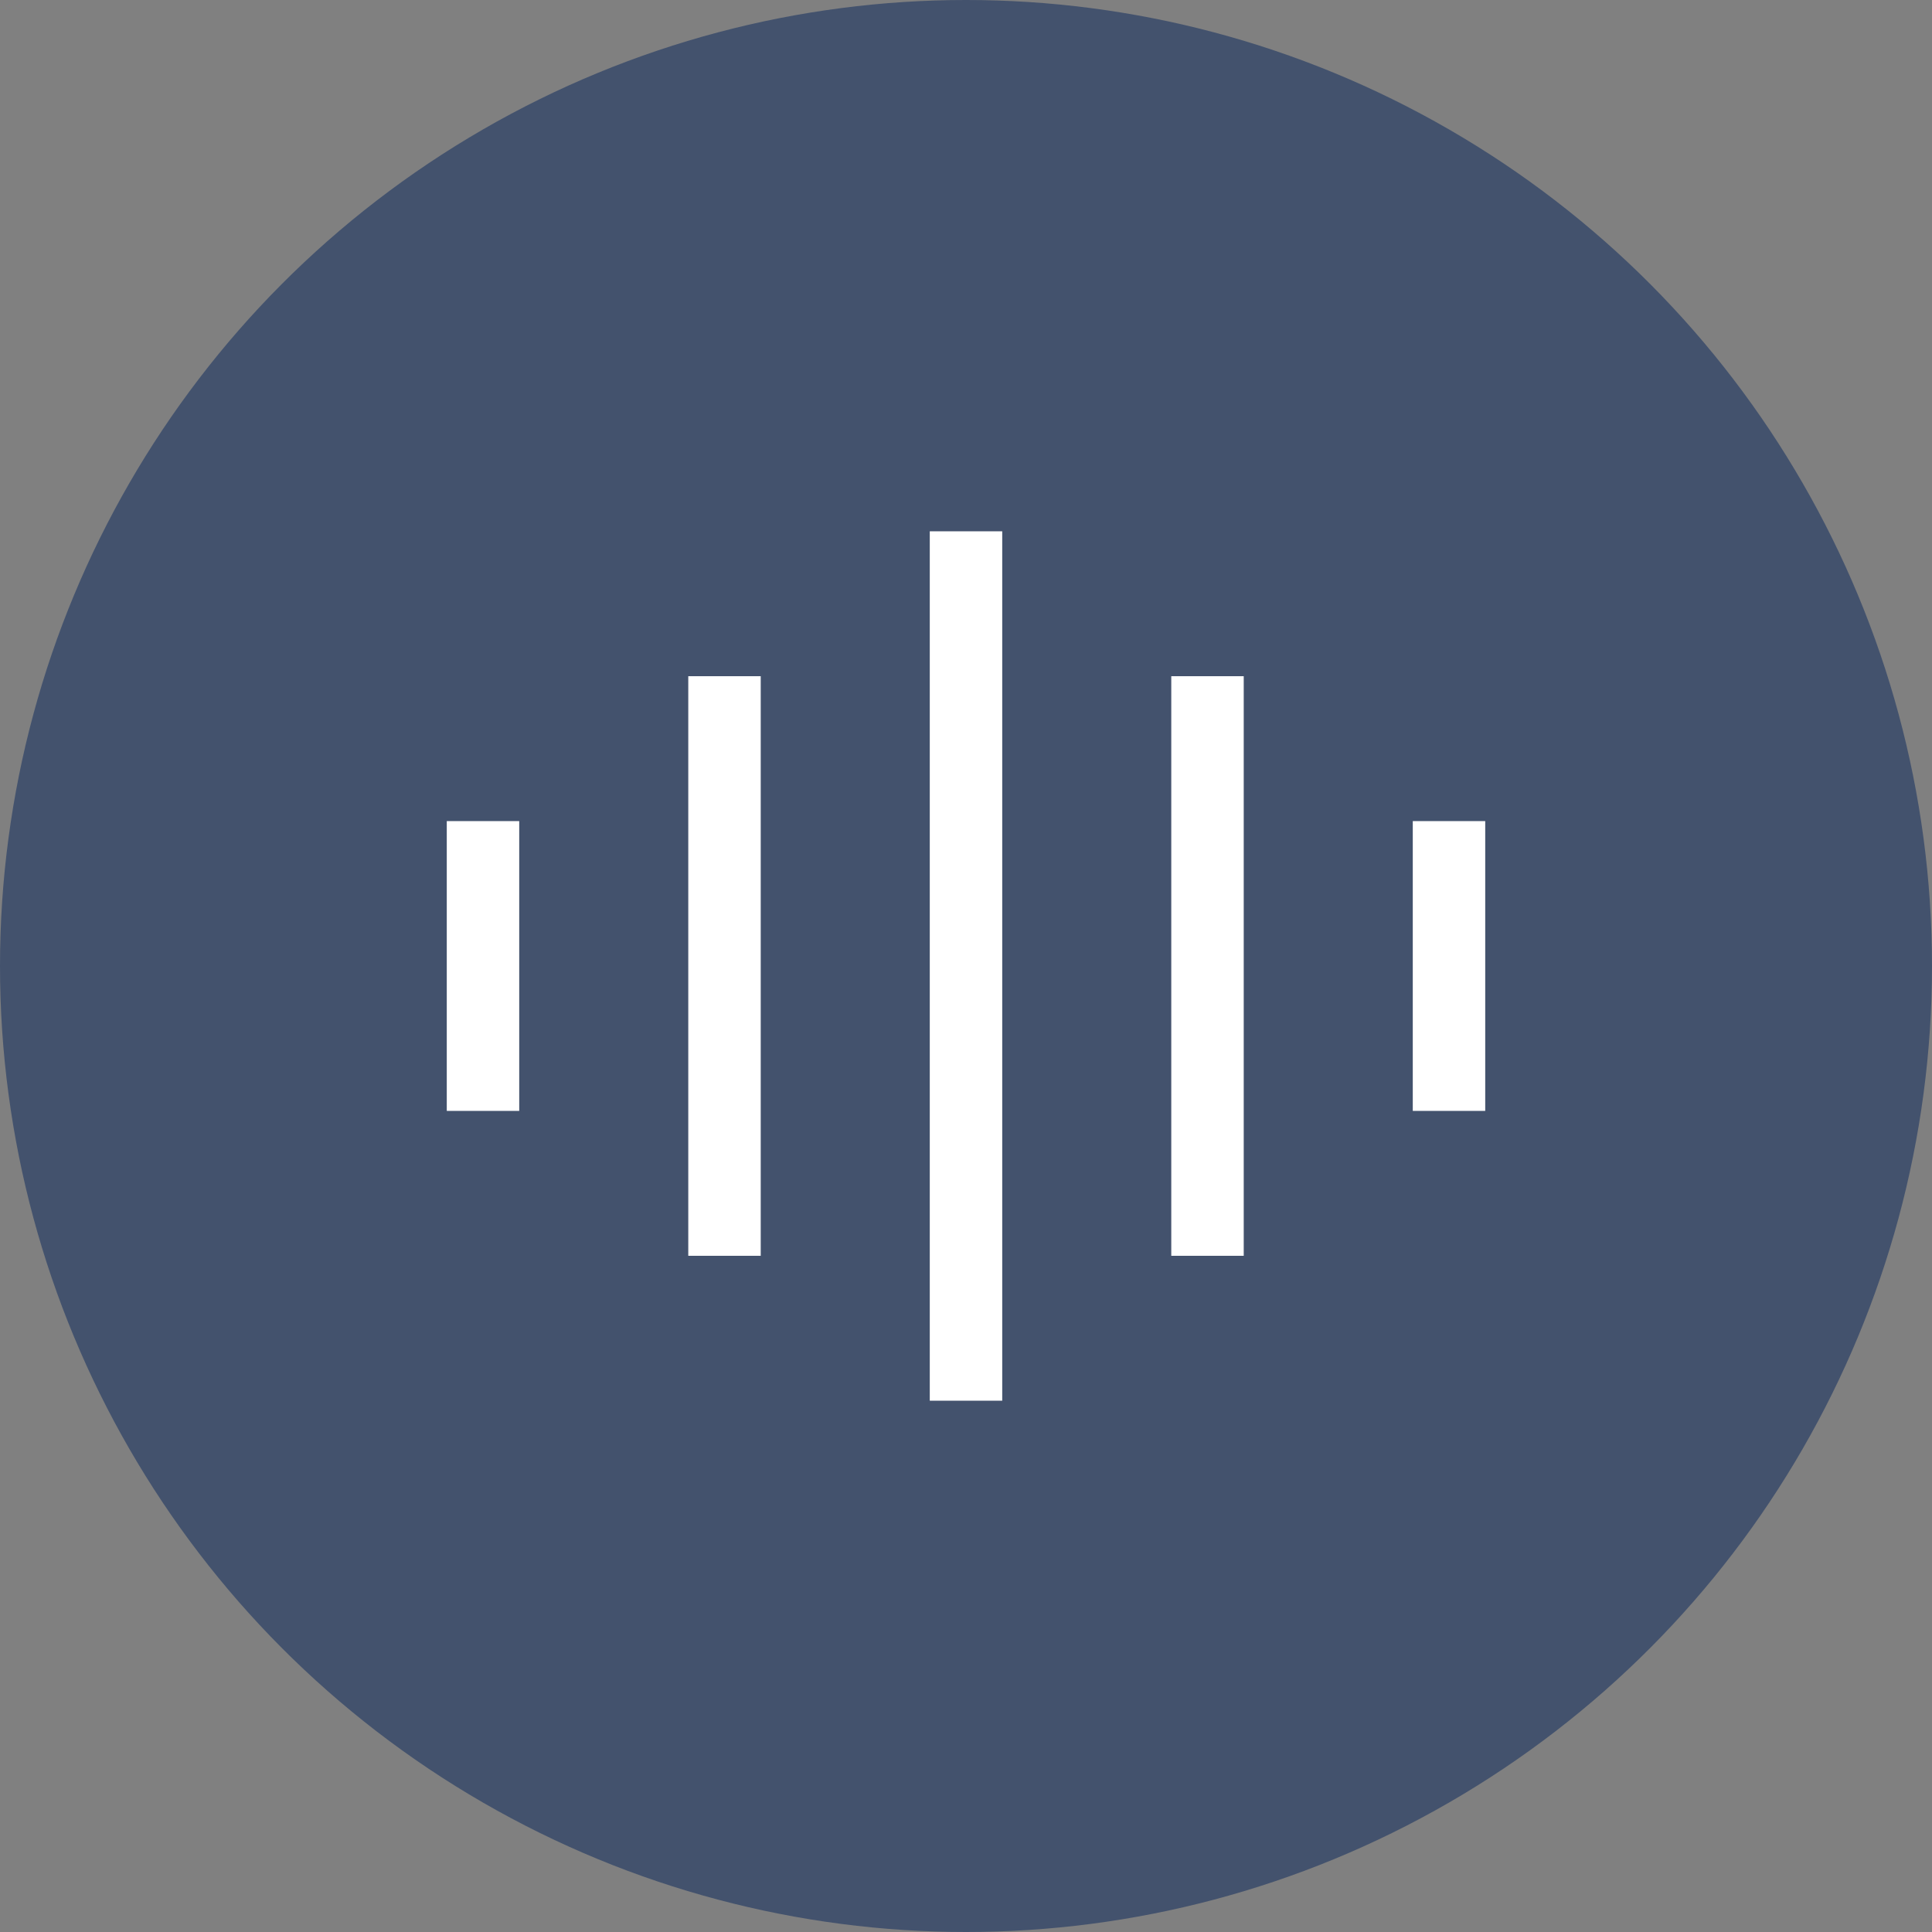
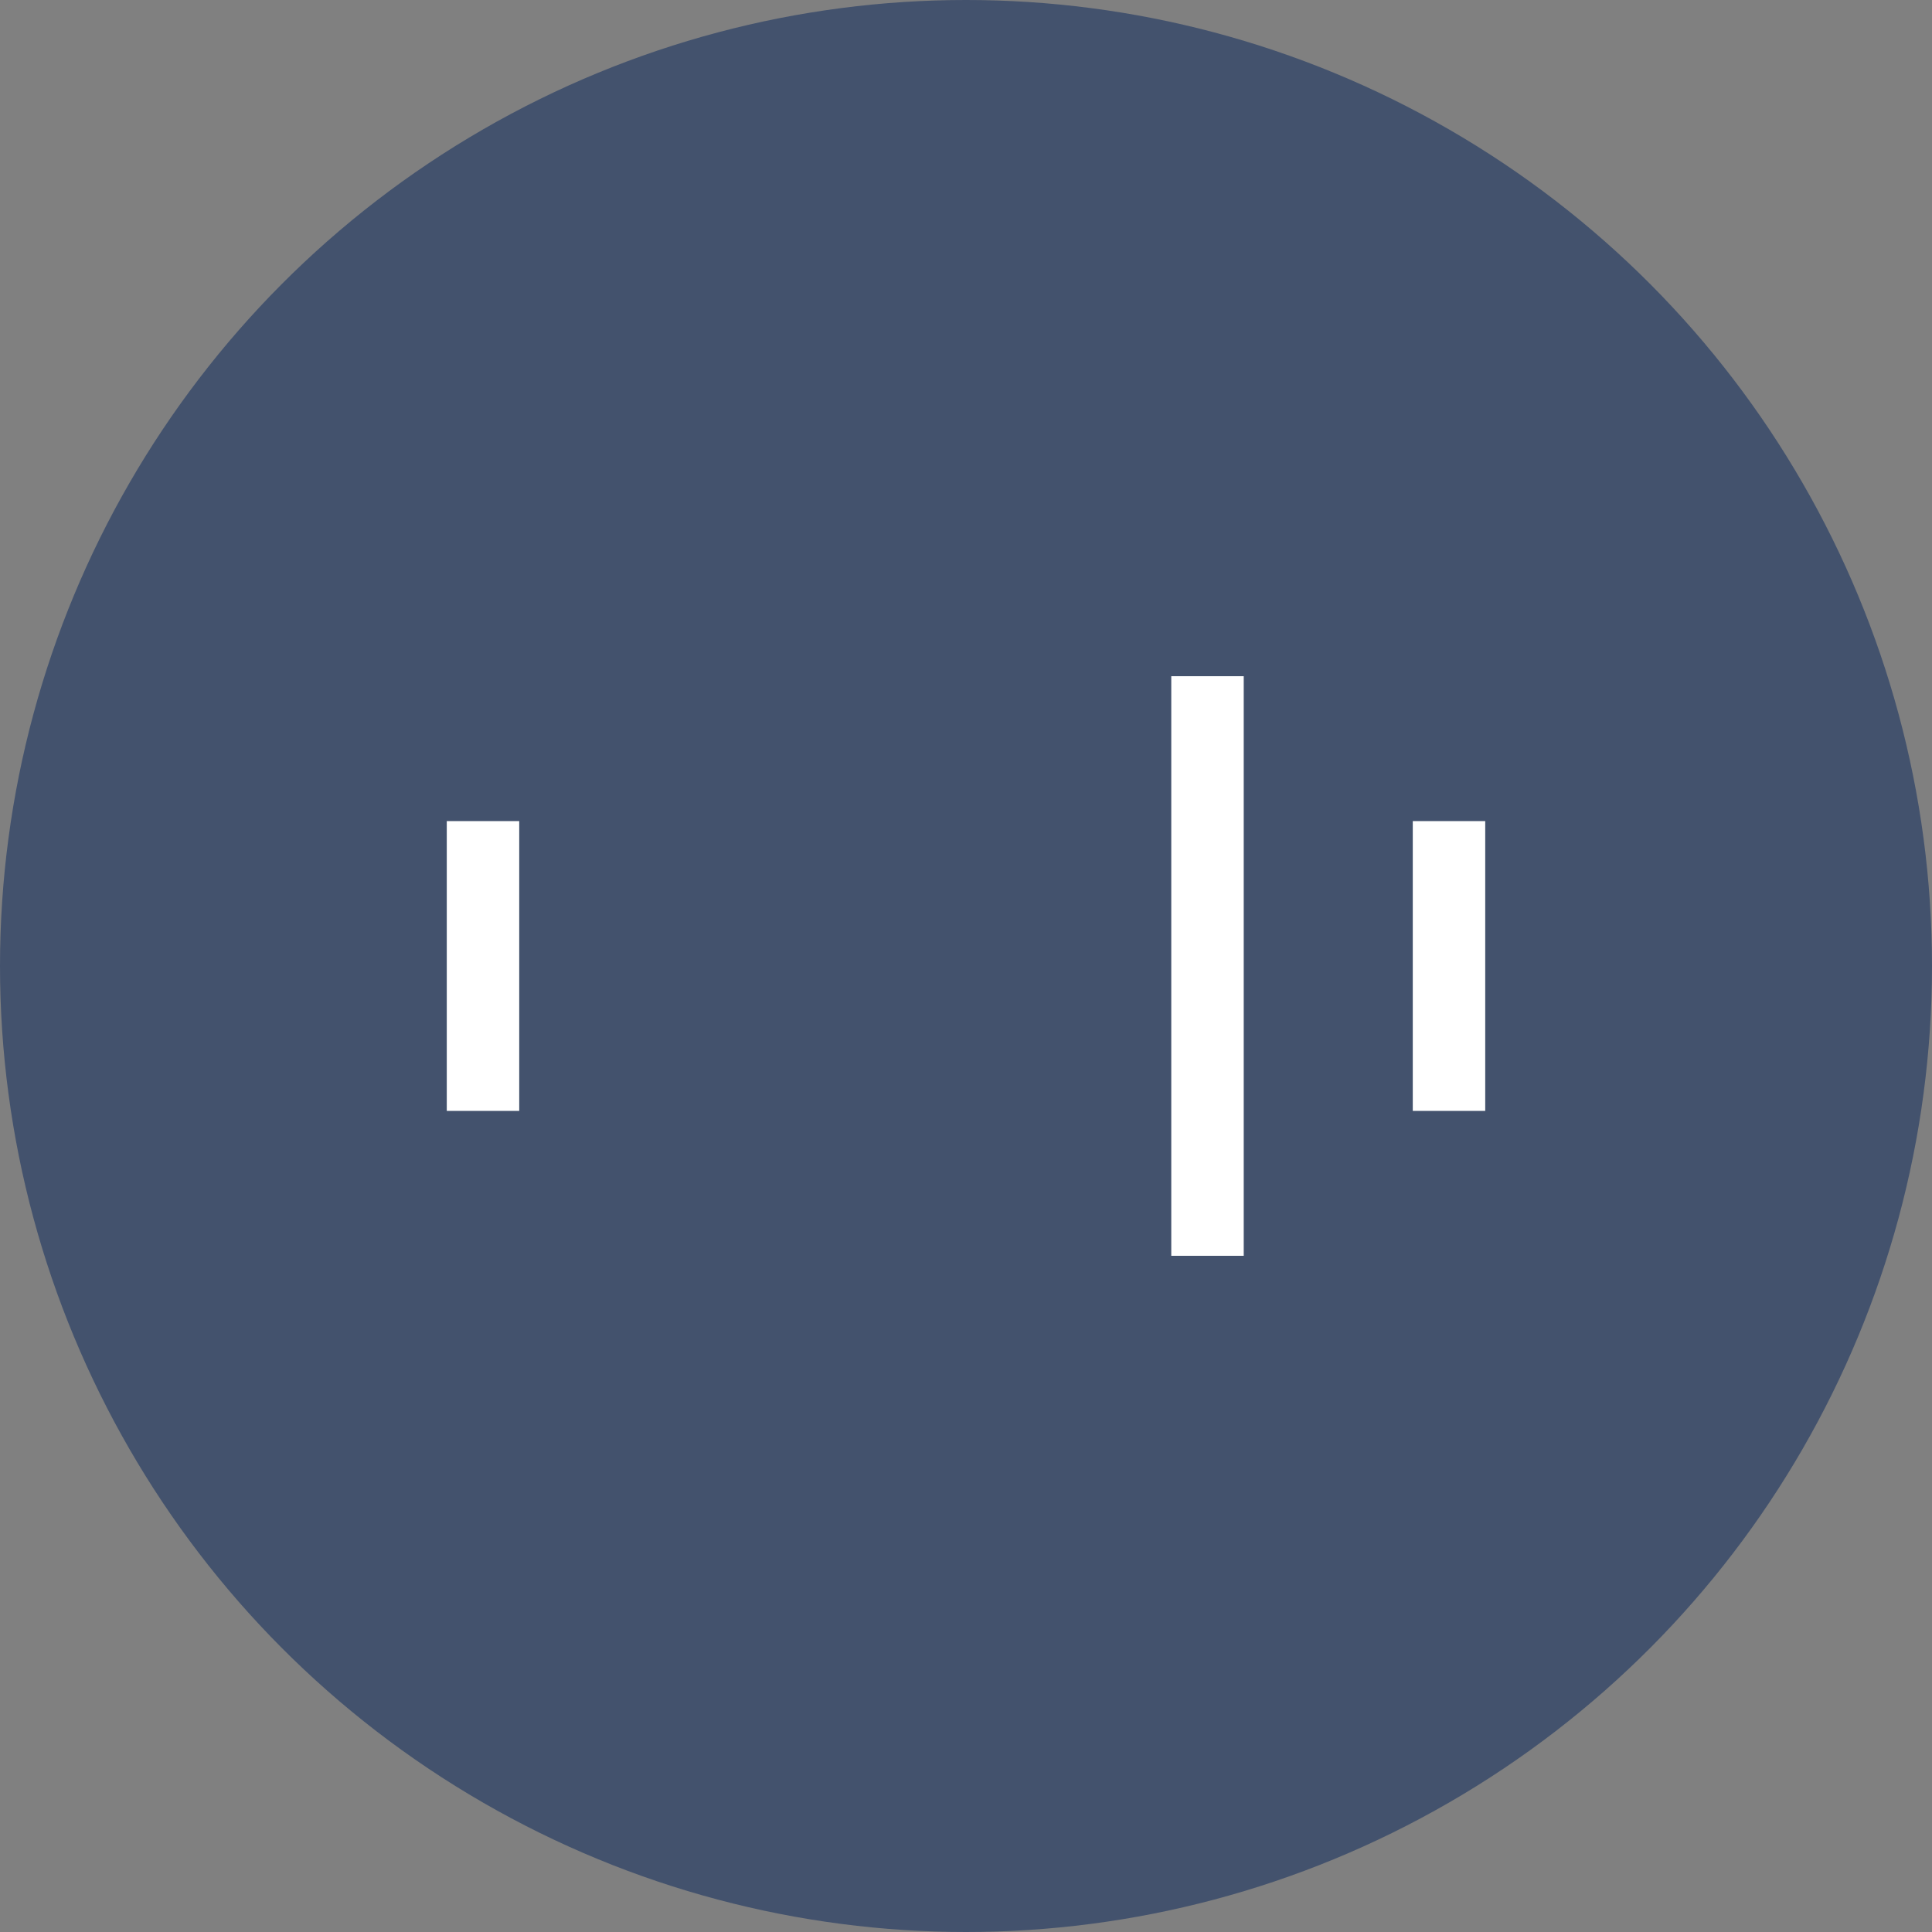
<svg xmlns="http://www.w3.org/2000/svg" width="40" height="40" viewBox="0 0 40 40" fill="none">
  <rect x="0" y="0" width="40" height="40" fill="#808080" stroke="none" />
  <circle cx="20" cy="20" r="20" fill="#43526D" />
-   <path d="M15 14V26" stroke="white" stroke-width="1.5" />
  <path d="M10 17V23" stroke="white" stroke-width="1.5" />
-   <path d="M20 11L20 29" stroke="white" stroke-width="1.5" />
  <path d="M25 14V26" stroke="white" stroke-width="1.5" />
  <path d="M30 17V23" stroke="white" stroke-width="1.5" />
</svg>